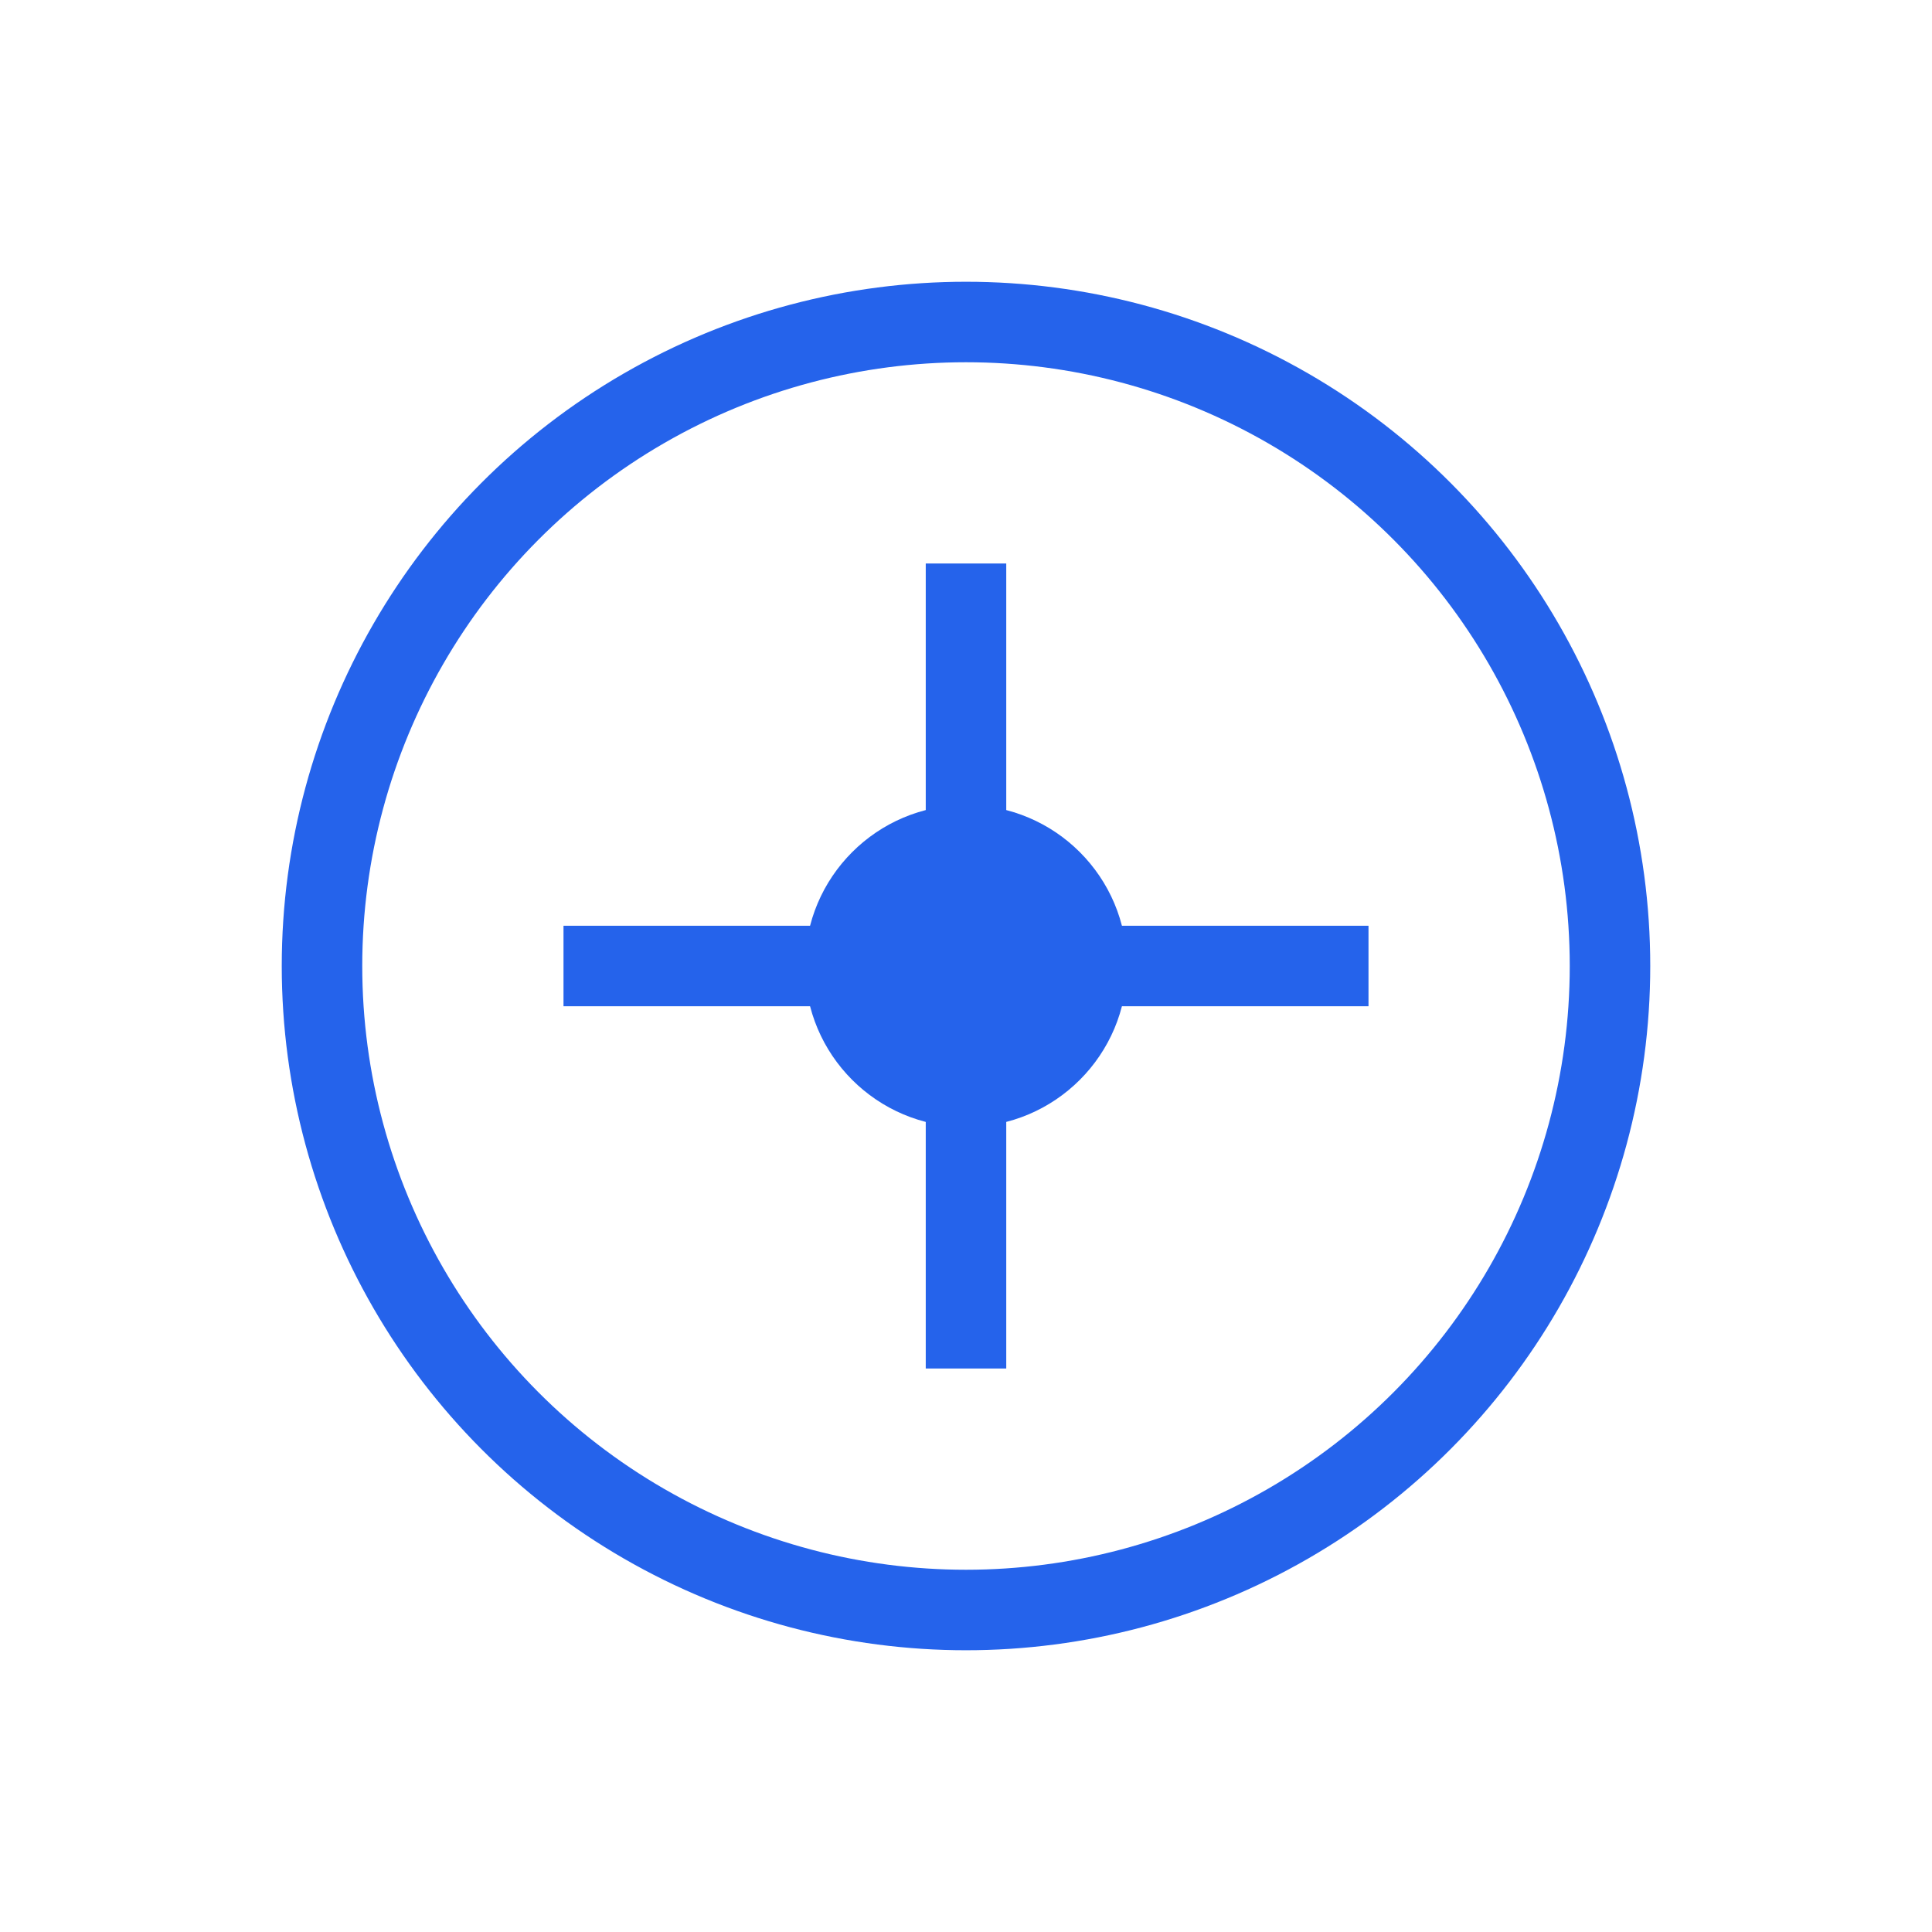
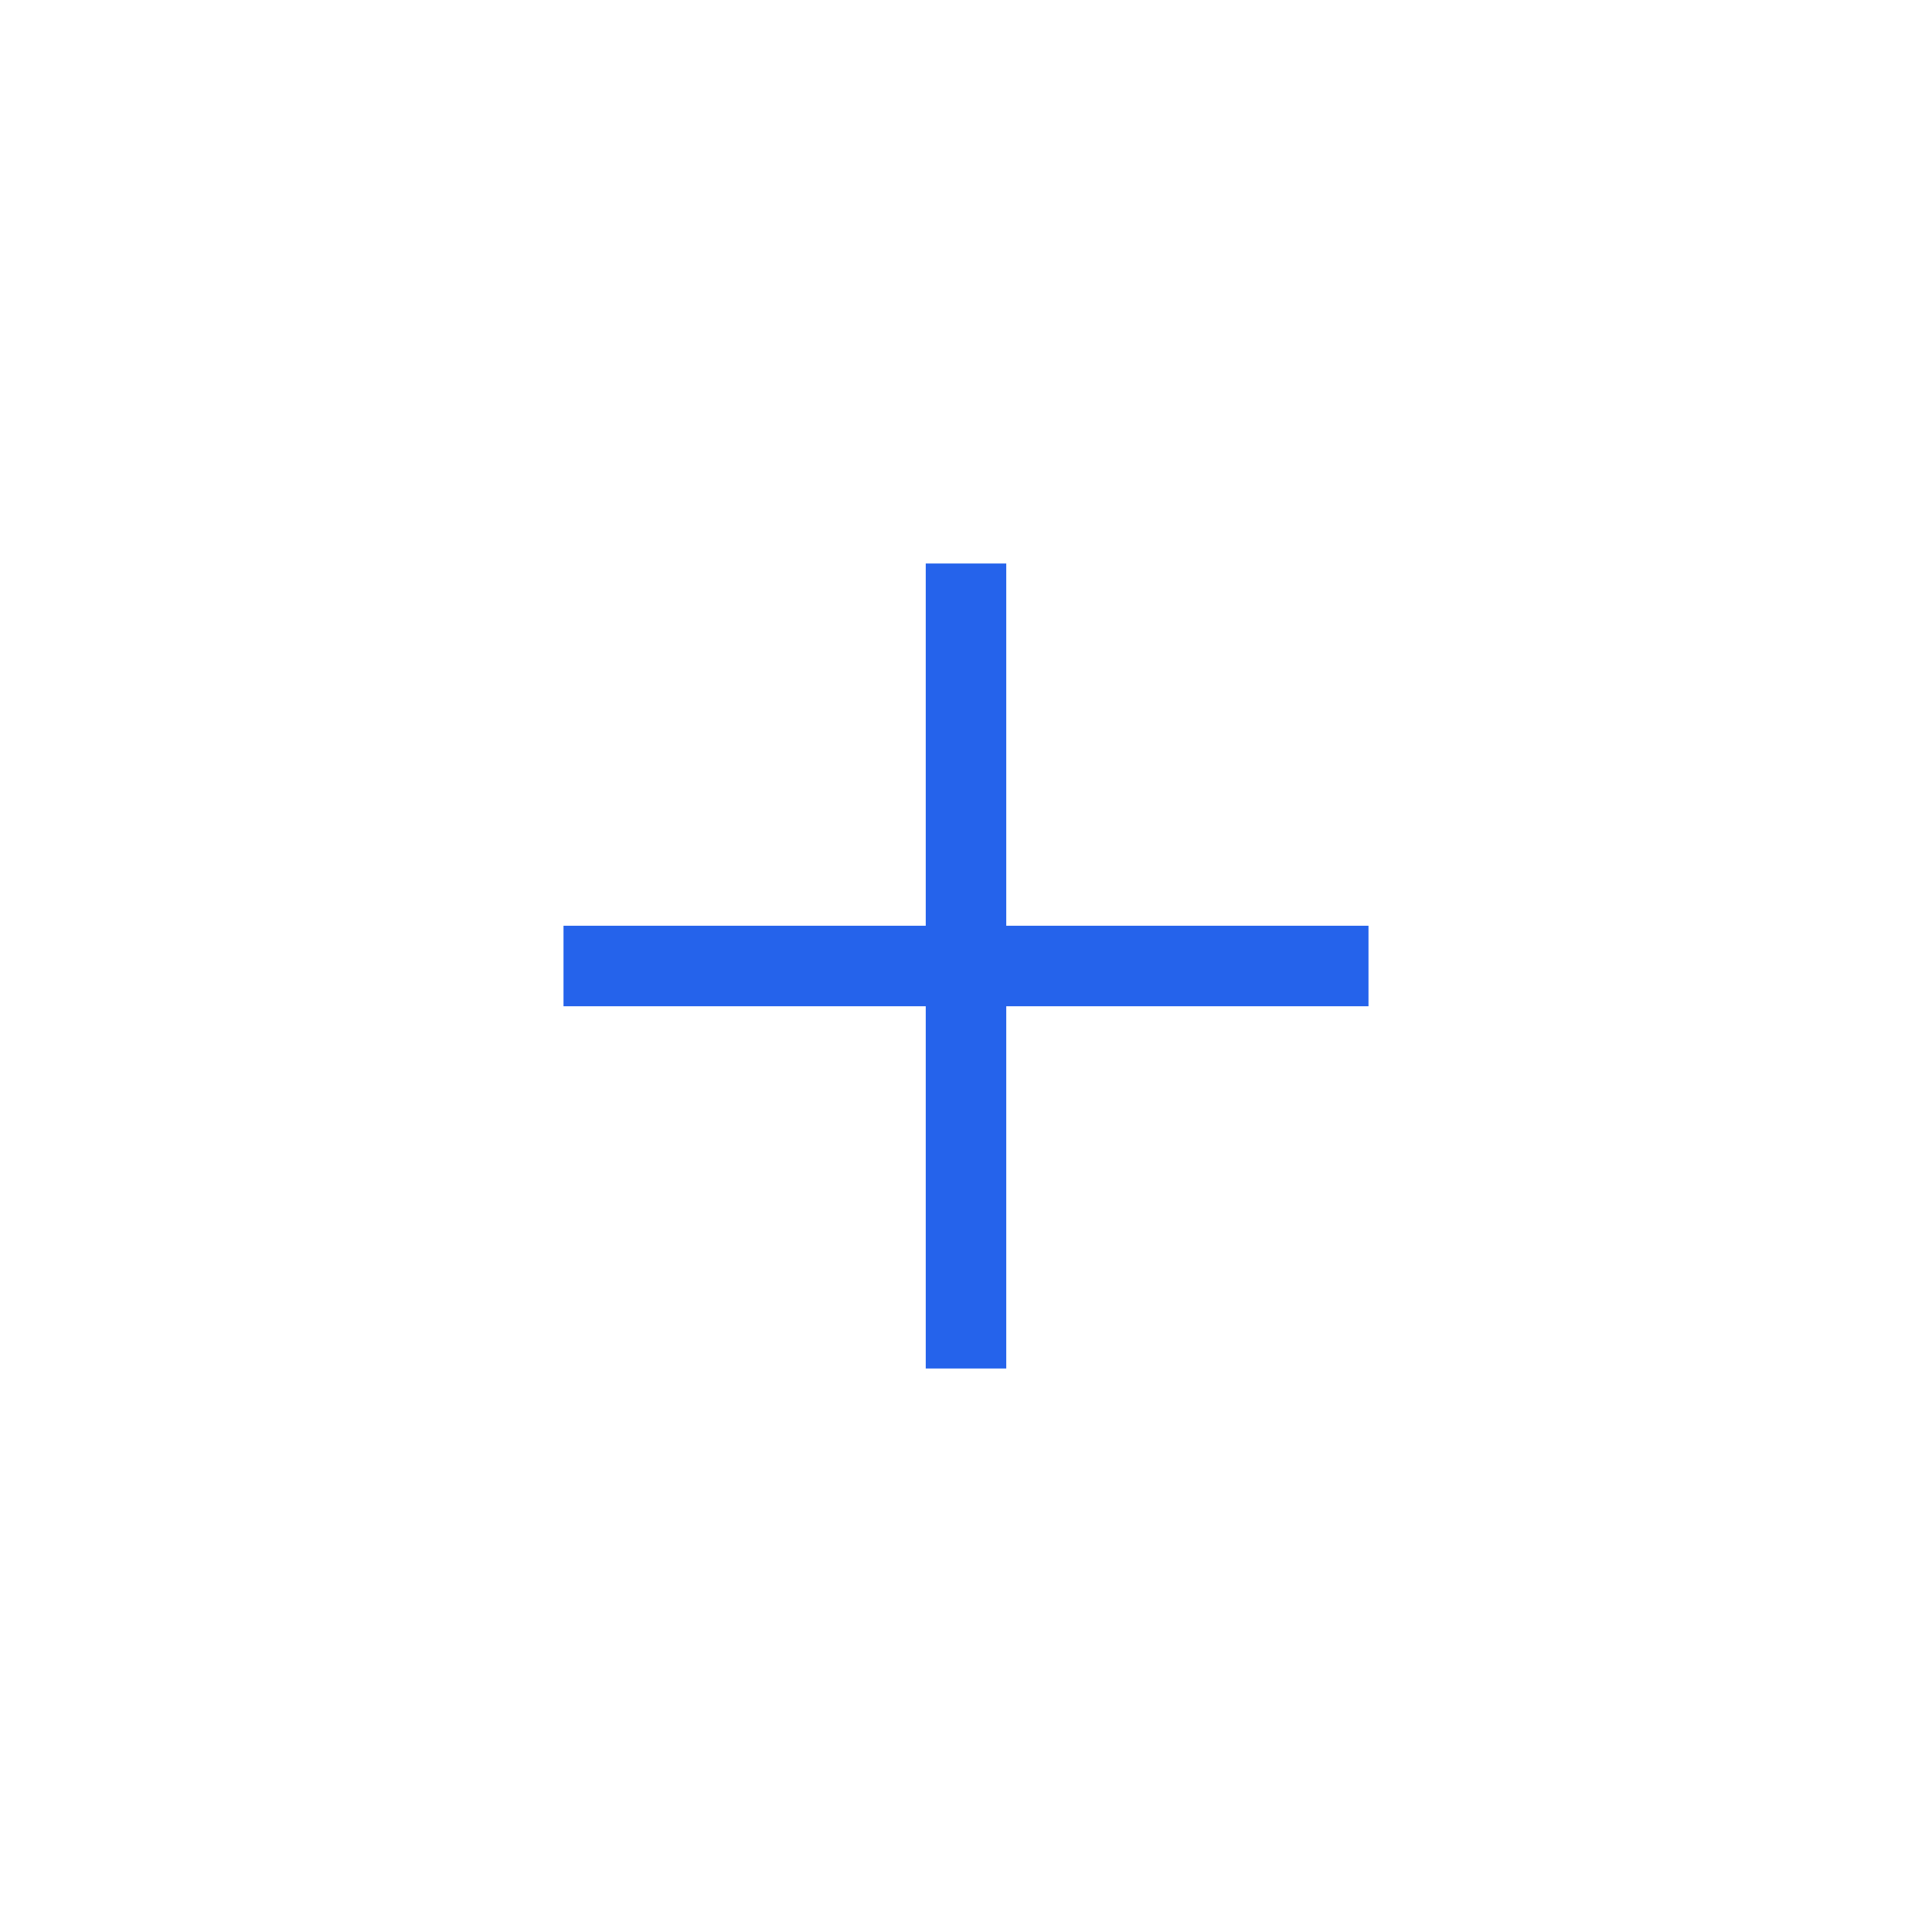
<svg xmlns="http://www.w3.org/2000/svg" width="48" height="48" viewBox="0 0 48 48" fill="none">
-   <circle cx="24" cy="24" r="16" stroke="#2563eb" stroke-width="2" />
  <path d="M24 14 L24 34" stroke="#2563eb" stroke-width="2" />
  <path d="M14 24 L34 24" stroke="#2563eb" stroke-width="2" />
-   <circle cx="24" cy="24" r="4" fill="#2563eb" />
</svg>